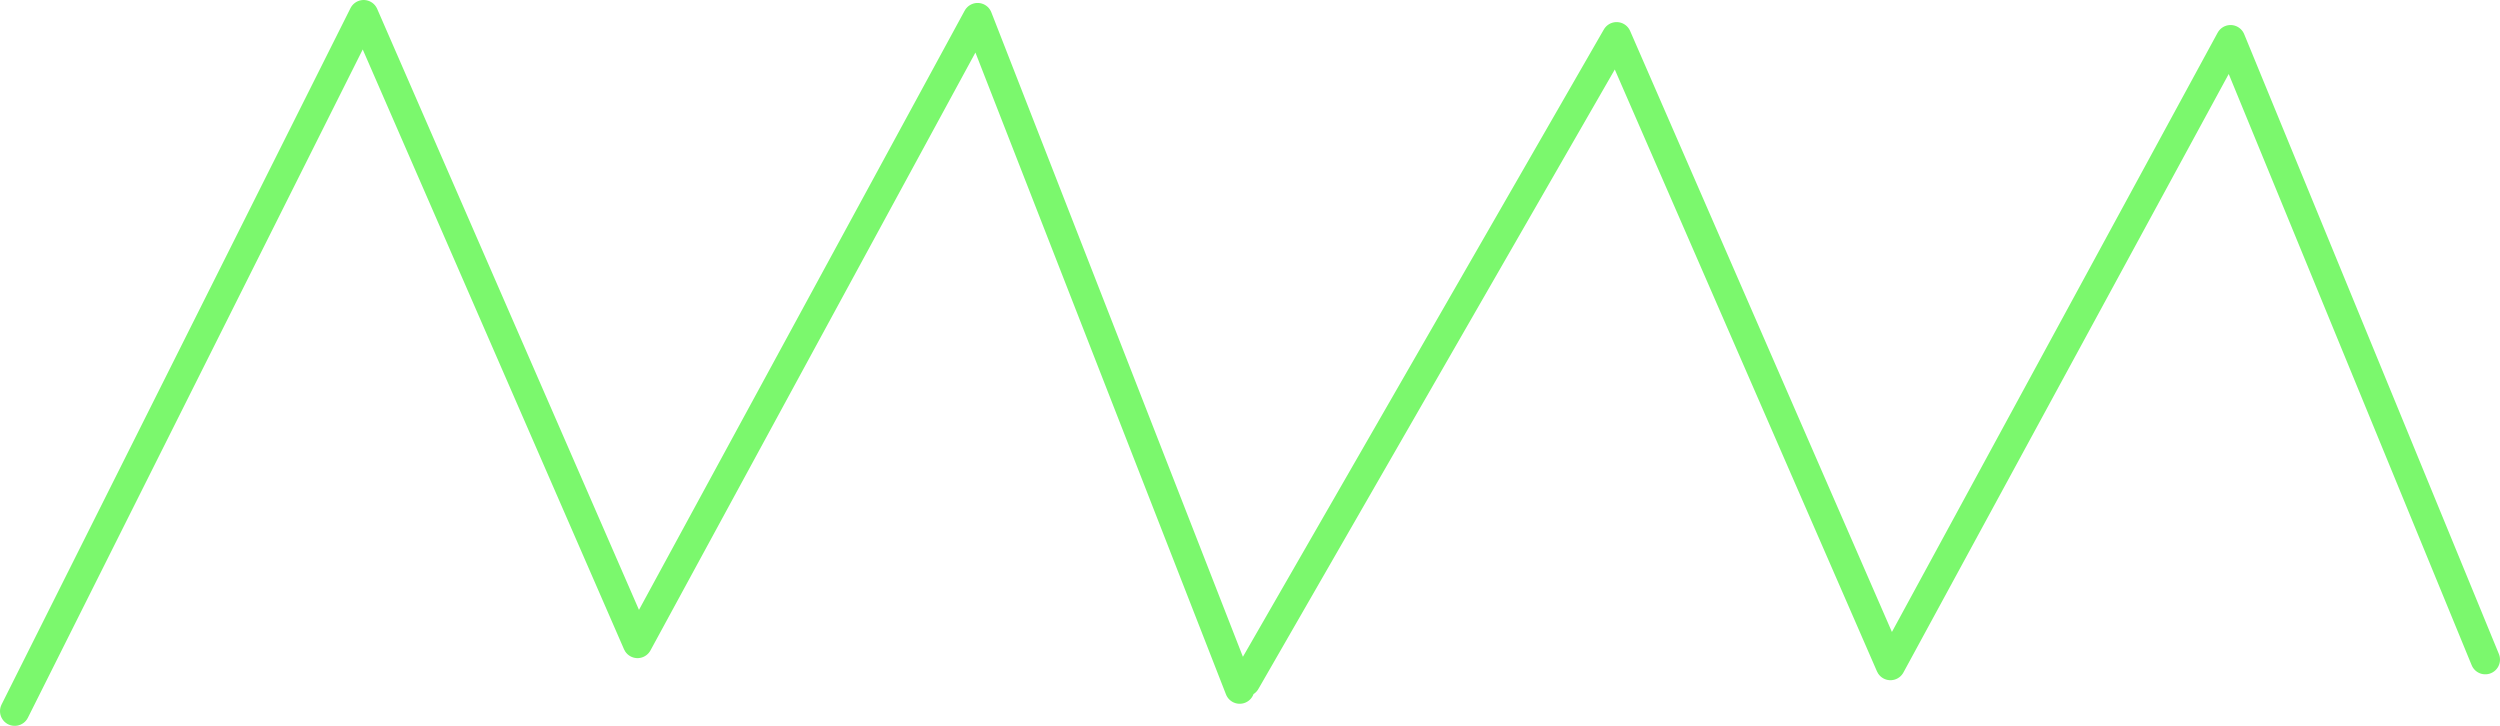
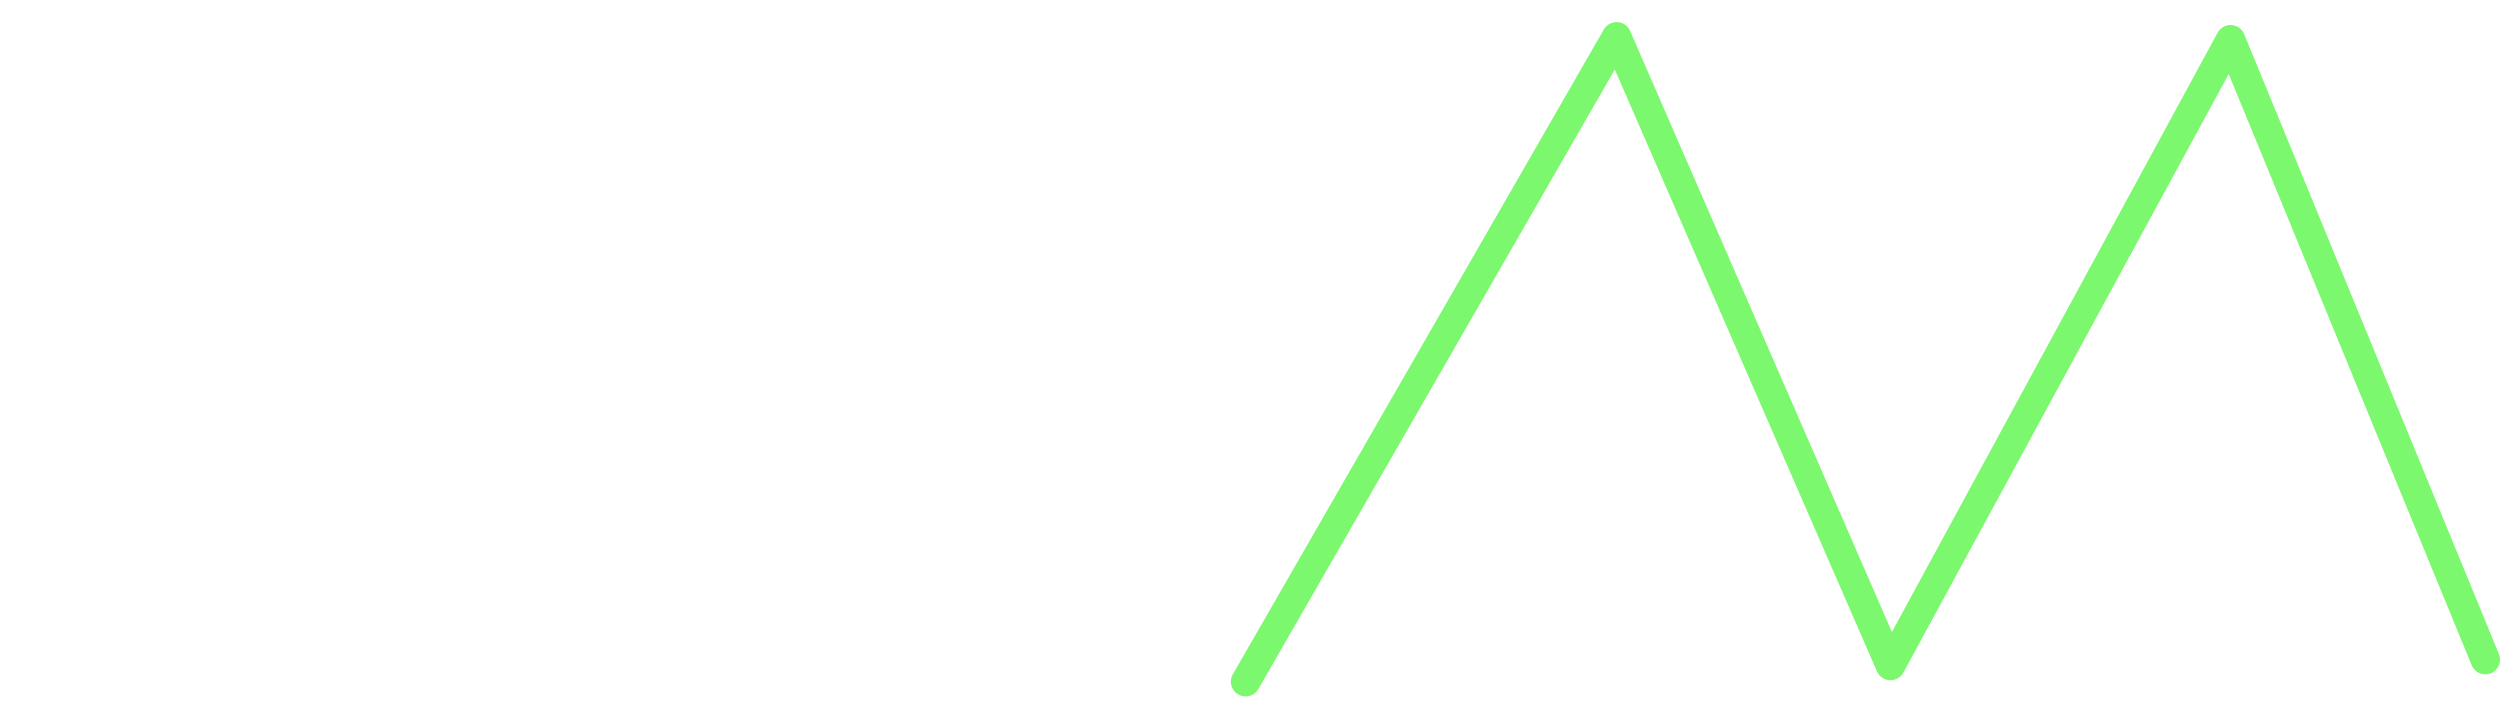
<svg xmlns="http://www.w3.org/2000/svg" height="24.65px" width="84.9px">
  <g transform="matrix(1.0, 0.0, 0.0, 1.0, 42.85, 12.35)">
-     <path d="M41.55 10.05 L32.9 -11.0 21.35 10.25 12.05 -11.1 -0.55 10.8 M-0.75 11.05 L-9.65 -11.75 -21.2 9.5 -30.5 -11.85 -42.35 11.8" fill="none" stroke="#7bf86d" stroke-linecap="round" stroke-linejoin="round" stroke-width="1.0" />
+     <path d="M41.55 10.05 L32.9 -11.0 21.35 10.25 12.05 -11.1 -0.55 10.8 M-0.75 11.05 " fill="none" stroke="#7bf86d" stroke-linecap="round" stroke-linejoin="round" stroke-width="1.0" />
  </g>
</svg>